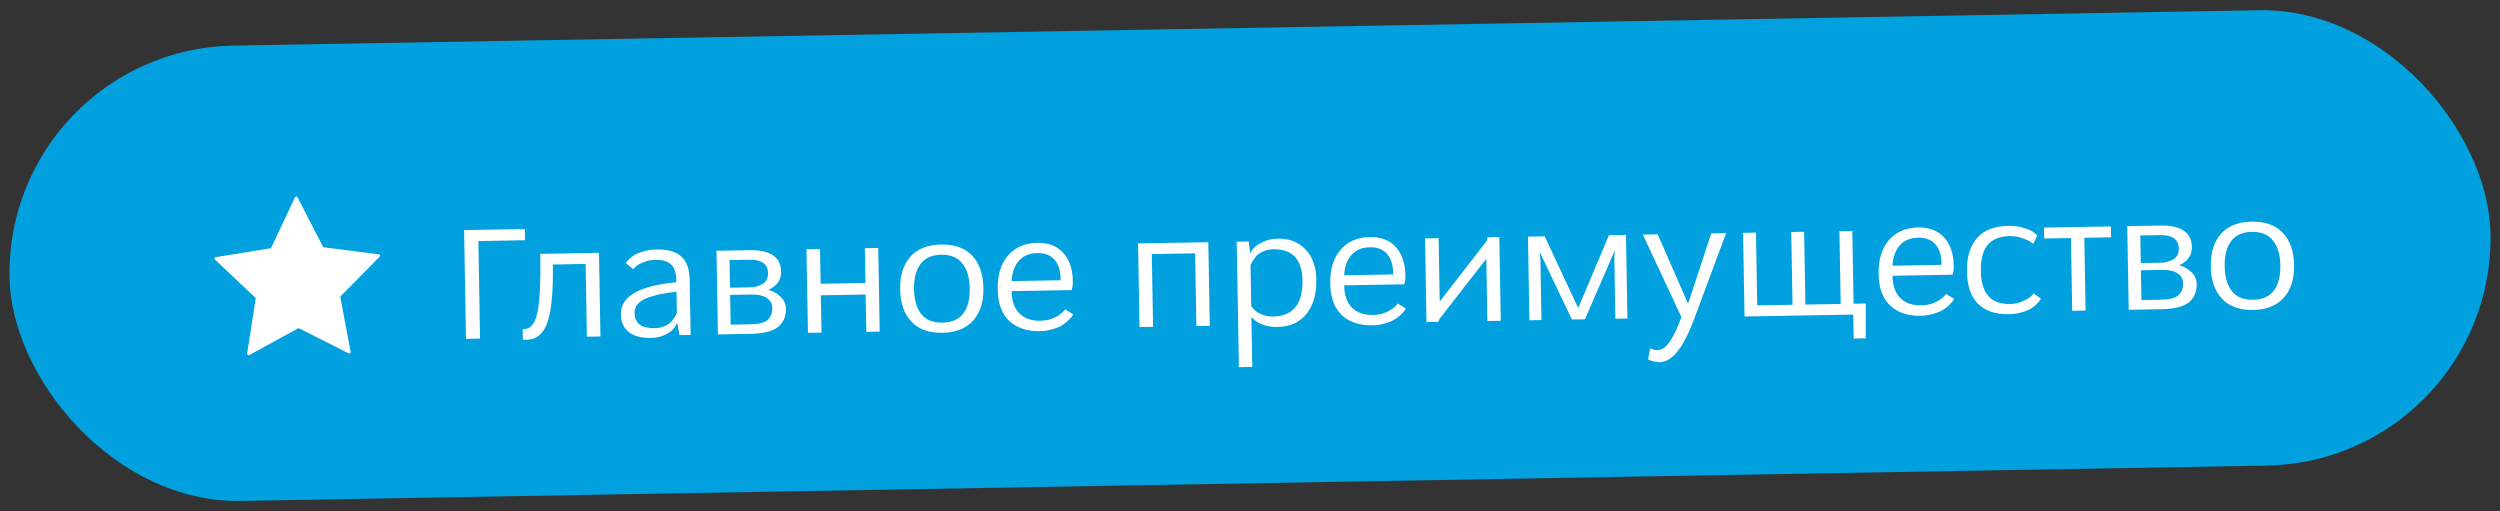
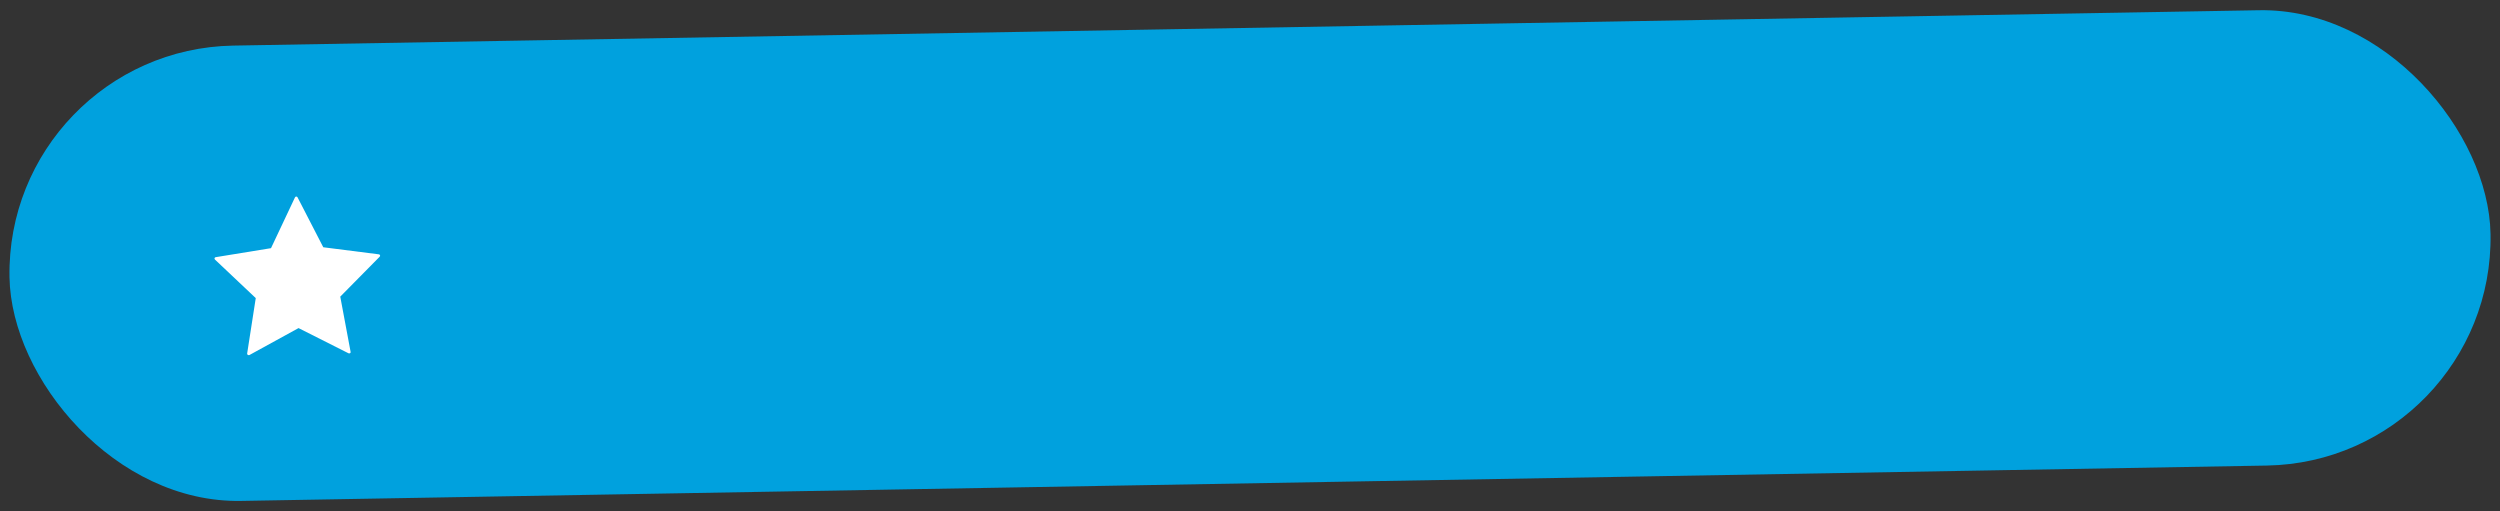
<svg xmlns="http://www.w3.org/2000/svg" width="269" height="55" viewBox="0 0 269 55" fill="none">
  <rect x="0" y="0" width="269" height="55" fill="#333333" stroke="none" />
  <rect x="0.594" y="5.334" width="267" height="49" rx="24.5" transform="rotate(-1 0.594 5.334)" fill="#00A1DE" />
-   <path d="M56.492 25.85L51.471 25.937L51.654 36.43L50.142 36.456L49.938 24.758L56.471 24.644L56.492 25.85ZM64.451 27.205L64.608 36.204L63.15 36.229L63.014 28.4L59.486 28.462C59.535 31.281 59.349 33.331 58.927 34.611C58.518 35.89 57.755 36.539 56.639 36.559C56.471 36.562 56.345 36.558 56.261 36.547L56.241 35.413L56.385 35.411C57.105 35.398 57.586 34.796 57.83 33.603C58.085 32.399 58.186 30.303 58.134 27.315L64.451 27.205ZM70.447 35.31C70.867 35.302 71.237 35.224 71.559 35.074C71.892 34.924 72.147 34.734 72.323 34.503C72.499 34.272 72.616 34.102 72.674 33.992C72.744 33.871 72.796 33.756 72.83 33.648L72.791 31.398C72.18 31.457 71.641 31.532 71.175 31.624C70.72 31.716 70.248 31.845 69.759 32.009C69.282 32.173 68.914 32.396 68.655 32.676C68.395 32.957 68.269 33.289 68.276 33.673C68.295 34.789 69.019 35.334 70.447 35.31ZM73.106 36.055L72.867 34.727C72.775 34.933 72.652 35.139 72.5 35.346C72.347 35.552 72.045 35.774 71.593 36.01C71.153 36.233 70.633 36.35 70.033 36.361C69.013 36.379 68.224 36.17 67.664 35.736C67.104 35.29 66.817 34.659 66.803 33.843C66.769 31.899 68.759 30.742 72.773 30.372L72.768 30.102C72.755 29.346 72.566 28.798 72.2 28.456C71.846 28.114 71.284 27.95 70.517 27.963C70.025 27.972 69.582 28.064 69.189 28.238C68.796 28.401 68.523 28.562 68.37 28.721L68.158 28.977L67.336 28.307C67.359 28.27 67.395 28.222 67.442 28.161C67.488 28.088 67.6 27.972 67.778 27.813C67.955 27.642 68.156 27.494 68.382 27.37C68.608 27.246 68.924 27.133 69.33 27.03C69.736 26.915 70.173 26.853 70.641 26.845C71.841 26.824 72.727 27.073 73.301 27.591C73.886 28.108 74.188 28.931 74.208 30.059L74.312 36.034L73.106 36.055ZM78.549 30.956L80.978 30.913C81.086 30.899 81.212 30.873 81.355 30.834C81.498 30.796 81.677 30.733 81.892 30.645C82.118 30.545 82.301 30.392 82.442 30.185C82.582 29.967 82.649 29.708 82.644 29.408C82.627 28.412 81.952 27.926 80.62 27.949L78.497 27.986L78.549 30.956ZM80.812 31.69L78.562 31.729L78.618 34.933L80.688 34.897C81.635 34.88 82.275 34.719 82.606 34.413C82.948 34.095 83.115 33.666 83.105 33.126C83.097 32.682 82.905 32.332 82.529 32.074C82.152 31.805 81.58 31.677 80.812 31.69ZM80.656 26.922C82.888 26.883 84.018 27.655 84.046 29.239C84.061 30.115 83.61 30.765 82.693 31.189C83.236 31.348 83.679 31.604 84.021 31.958C84.375 32.3 84.556 32.723 84.565 33.227C84.58 34.055 84.297 34.708 83.717 35.186C83.137 35.652 82.133 35.898 80.706 35.923L77.25 35.983L77.093 26.984L80.656 26.922ZM86.934 35.814L86.777 26.815L88.235 26.79L88.3 30.533L93.124 30.449L93.058 26.706L94.498 26.68L94.655 35.679L93.215 35.704L93.145 31.691L88.322 31.775L88.392 35.788L86.934 35.814ZM103.54 28.341C103.036 27.702 102.281 27.391 101.273 27.408C100.265 27.426 99.521 27.763 99.04 28.419C98.559 29.064 98.329 29.962 98.349 31.114C98.37 32.278 98.631 33.173 99.134 33.801C99.637 34.428 100.393 34.733 101.401 34.715C102.42 34.697 103.171 34.366 103.652 33.722C104.132 33.077 104.363 32.173 104.342 31.009C104.322 29.858 104.055 28.968 103.54 28.341ZM104.605 27.512C105.388 28.339 105.792 29.496 105.818 30.984C105.844 32.471 105.474 33.642 104.709 34.495C103.944 35.349 102.848 35.788 101.42 35.813C99.968 35.838 98.851 35.438 98.068 34.611C97.286 33.785 96.882 32.628 96.856 31.14C96.83 29.652 97.193 28.482 97.946 27.628C98.7 26.775 99.802 26.336 101.254 26.311C102.718 26.285 103.835 26.686 104.605 27.512ZM111.622 27.228C110.758 27.243 110.091 27.524 109.62 28.073C109.15 28.621 108.892 29.346 108.848 30.247L114.103 30.155C114.114 30.119 114.119 30.047 114.117 29.939C114.102 29.087 113.881 28.419 113.452 27.934C113.024 27.449 112.414 27.214 111.622 27.228ZM114.608 33.279L115.481 33.821C115.458 33.87 115.417 33.937 115.359 34.022C115.312 34.094 115.188 34.234 114.988 34.442C114.787 34.638 114.563 34.816 114.313 34.976C114.076 35.136 113.736 35.28 113.295 35.408C112.865 35.547 112.398 35.621 111.894 35.63C110.503 35.654 109.404 35.29 108.599 34.536C107.793 33.782 107.378 32.649 107.351 31.137C107.325 29.613 107.688 28.407 108.44 27.517C109.205 26.616 110.259 26.153 111.602 26.13C112.802 26.109 113.733 26.465 114.394 27.197C115.066 27.918 115.414 28.938 115.437 30.258C115.44 30.45 115.431 30.624 115.41 30.78C115.389 30.936 115.367 31.045 115.344 31.105L115.31 31.214L108.849 31.327L108.849 31.363C108.867 32.383 109.145 33.17 109.683 33.725C110.232 34.267 110.987 34.53 111.947 34.513C112.295 34.507 112.624 34.459 112.934 34.37C113.245 34.281 113.495 34.18 113.685 34.069C113.887 33.945 114.059 33.828 114.201 33.718C114.343 33.595 114.449 33.491 114.52 33.406L114.608 33.279ZM130.014 26.061L130.171 35.059L128.731 35.084L128.595 27.256L123.933 27.337L124.07 35.166L122.612 35.191L122.455 26.192L130.014 26.061ZM137.01 26.821C136.59 26.828 136.207 26.913 135.862 27.075C135.528 27.224 135.274 27.415 135.098 27.646C134.922 27.877 134.793 28.059 134.711 28.193C134.642 28.326 134.59 28.441 134.555 28.538L134.632 32.911C134.706 33.03 134.804 33.16 134.926 33.302C135.049 33.444 135.298 33.608 135.673 33.793C136.06 33.978 136.488 34.067 136.956 34.059C139.128 34.021 140.191 32.724 140.147 30.168C140.107 27.901 139.061 26.785 137.01 26.821ZM133.306 39.505L133.071 26.007L134.367 25.985L134.515 27.242C134.619 27.048 134.754 26.86 134.919 26.677C135.083 26.482 135.398 26.273 135.862 26.049C136.338 25.812 136.876 25.689 137.476 25.678C138.724 25.657 139.72 26.041 140.466 26.832C141.224 27.611 141.615 28.703 141.64 30.106C141.666 31.618 141.315 32.836 140.587 33.761C139.859 34.686 138.811 35.16 137.444 35.184C136.856 35.194 136.326 35.108 135.855 34.924C135.396 34.74 135.08 34.553 134.909 34.364L134.652 34.099L134.746 39.48L133.306 39.505ZM147.405 26.603C146.541 26.618 145.874 26.9 145.404 27.448C144.933 27.997 144.676 28.721 144.632 29.622L149.887 29.53C149.898 29.494 149.903 29.422 149.901 29.314C149.886 28.462 149.664 27.794 149.236 27.309C148.807 26.825 148.197 26.589 147.405 26.603ZM150.391 32.654L151.265 33.197C151.242 33.245 151.201 33.312 151.142 33.397C151.096 33.47 150.972 33.61 150.772 33.818C150.571 34.013 150.346 34.191 150.097 34.351C149.86 34.511 149.52 34.655 149.078 34.783C148.649 34.923 148.182 34.997 147.678 35.006C146.286 35.03 145.188 34.665 144.382 33.911C143.577 33.157 143.161 32.024 143.135 30.512C143.108 28.988 143.471 27.782 144.224 26.893C144.988 25.991 146.042 25.529 147.386 25.505C148.586 25.484 149.516 25.84 150.177 26.573C150.85 27.293 151.198 28.313 151.221 29.633C151.224 29.825 151.215 29.999 151.194 30.155C151.173 30.312 151.15 30.42 151.127 30.481L151.093 30.589L144.632 30.702L144.633 30.738C144.651 31.758 144.929 32.545 145.466 33.1C146.016 33.642 146.771 33.905 147.73 33.889C148.078 33.883 148.408 33.835 148.718 33.745C149.029 33.656 149.279 33.556 149.469 33.444C149.671 33.321 149.843 33.204 149.985 33.093C150.127 32.971 150.233 32.867 150.304 32.782L150.391 32.654ZM153.492 34.652L153.335 25.654L154.793 25.628L154.912 32.449L159.965 25.934L160.066 25.536L161.326 25.514L161.483 34.513L160.043 34.538L159.927 27.843L154.873 34.34L154.77 34.63L153.492 34.652ZM174.954 25.276L175.111 34.275L173.816 34.297L173.703 27.836L173.742 26.971L170.54 34.355L169.136 34.379L165.679 27.13L165.748 27.993L165.861 34.436L164.565 34.459L164.408 25.46L166.208 25.429L169.817 33.143L173.119 25.308L174.954 25.276ZM177.559 37.472C177.813 37.612 178.073 37.68 178.337 37.675C178.829 37.666 179.279 37.352 179.688 36.733C180.098 36.126 180.509 35.255 180.921 34.119L176.769 25.244L178.371 25.216L181.615 32.631L181.651 32.63L184.13 25.116L185.732 25.088L182.275 34.366C181.14 37.41 179.919 38.944 178.611 38.966C178.371 38.971 178.143 38.945 177.926 38.888C177.721 38.844 177.57 38.792 177.473 38.734L177.328 38.665L177.559 37.472ZM200.757 32.657L200.751 36.402L199.455 36.424L199.41 33.851L187.712 34.055L187.555 25.056L188.941 25.032L189.077 32.861L192.875 32.794L192.738 24.966L194.124 24.942L194.26 32.77L198.058 32.704L197.921 24.875L199.307 24.851L199.444 32.68L200.757 32.657ZM206.406 25.573C205.542 25.588 204.875 25.87 204.404 26.418C203.934 26.967 203.677 27.691 203.632 28.592L208.887 28.5C208.899 28.464 208.904 28.392 208.902 28.284C208.887 27.432 208.665 26.764 208.237 26.279C207.808 25.795 207.198 25.559 206.406 25.573ZM209.392 31.624L210.266 32.167C210.243 32.215 210.202 32.282 210.143 32.367C210.096 32.44 209.973 32.58 209.772 32.788C209.572 32.983 209.347 33.161 209.098 33.322C208.86 33.482 208.521 33.626 208.079 33.753C207.649 33.893 207.183 33.967 206.679 33.976C205.287 34 204.188 33.635 203.383 32.881C202.578 32.127 202.162 30.994 202.136 29.482C202.109 27.959 202.472 26.752 203.225 25.863C203.989 24.961 205.043 24.499 206.387 24.475C207.587 24.454 208.517 24.81 209.178 25.543C209.851 26.263 210.198 27.283 210.221 28.603C210.225 28.795 210.216 28.969 210.195 29.126C210.173 29.282 210.151 29.39 210.128 29.451L210.094 29.559L203.633 29.672L203.634 29.708C203.652 30.728 203.929 31.515 204.467 32.07C205.017 32.613 205.771 32.876 206.731 32.859C207.079 32.853 207.408 32.805 207.719 32.715C208.029 32.626 208.28 32.526 208.47 32.414C208.672 32.291 208.844 32.174 208.986 32.063C209.128 31.941 209.234 31.837 209.304 31.752L209.392 31.624ZM218.831 31.585L219.596 32.13C219.573 32.178 219.538 32.239 219.491 32.312C219.457 32.385 219.345 32.519 219.156 32.714C218.968 32.897 218.754 33.063 218.517 33.211C218.291 33.359 217.964 33.491 217.534 33.606C217.116 33.734 216.661 33.801 216.169 33.81C214.729 33.835 213.619 33.465 212.837 32.698C212.068 31.931 211.669 30.774 211.642 29.226C211.615 27.679 211.972 26.478 212.714 25.625C213.455 24.772 214.575 24.332 216.075 24.306C216.735 24.295 217.325 24.375 217.844 24.546C218.363 24.716 218.72 24.89 218.915 25.067L219.208 25.332L218.773 26.239C218.7 26.181 218.597 26.105 218.463 26.011C218.329 25.905 218.045 25.778 217.61 25.63C217.176 25.469 216.73 25.393 216.274 25.401C215.182 25.42 214.378 25.74 213.861 26.361C213.355 26.982 213.114 27.923 213.136 29.182C213.177 31.57 214.224 32.746 216.276 32.71C216.768 32.702 217.222 32.604 217.639 32.416C218.068 32.229 218.377 32.043 218.565 31.86L218.831 31.585ZM227.153 25.535L224.273 25.585L224.41 33.414L222.97 33.439L222.833 25.611L219.954 25.661L219.933 24.491L227.132 24.365L227.153 25.535ZM230.348 28.306L232.777 28.263C232.885 28.25 233.011 28.223 233.154 28.185C233.297 28.146 233.476 28.083 233.691 27.995C233.917 27.895 234.1 27.742 234.241 27.536C234.381 27.317 234.449 27.058 234.443 26.758C234.426 25.762 233.751 25.276 232.42 25.299L230.296 25.336L230.348 28.306ZM232.611 29.041L230.361 29.08L230.417 32.283L232.487 32.247C233.435 32.231 234.074 32.069 234.405 31.764C234.747 31.445 234.914 31.017 234.904 30.477C234.897 30.033 234.704 29.682 234.328 29.424C233.951 29.155 233.379 29.027 232.611 29.041ZM232.456 24.272C234.687 24.233 235.817 25.006 235.845 26.59C235.86 27.465 235.409 28.116 234.492 28.54C235.035 28.698 235.478 28.954 235.82 29.308C236.174 29.65 236.355 30.073 236.364 30.577C236.379 31.405 236.096 32.058 235.516 32.536C234.936 33.002 233.933 33.248 232.505 33.273L229.049 33.333L228.892 24.335L232.456 24.272ZM244.565 25.879C244.062 25.24 243.306 24.929 242.298 24.947C241.291 24.964 240.546 25.301 240.066 25.958C239.585 26.602 239.355 27.5 239.375 28.652C239.395 29.816 239.657 30.712 240.16 31.339C240.663 31.966 241.418 32.271 242.426 32.254C243.446 32.236 244.196 31.905 244.677 31.26C245.158 30.616 245.388 29.712 245.368 28.548C245.348 27.396 245.08 26.506 244.565 25.879ZM245.631 25.051C246.413 25.877 246.818 27.034 246.844 28.522C246.87 30.01 246.5 31.18 245.735 32.034C244.969 32.887 243.873 33.327 242.445 33.352C240.993 33.377 239.876 32.976 239.094 32.15C238.311 31.323 237.907 30.166 237.881 28.678C237.855 27.191 238.219 26.02 238.972 25.167C239.725 24.314 240.828 23.874 242.279 23.849C243.743 23.823 244.86 24.224 245.631 25.051Z" fill="white" />
  <path d="M26.829 38.207L32.123 35.302L37.515 38.021C37.578 38.035 37.633 38.026 37.679 37.995C37.726 37.963 37.74 37.915 37.724 37.853L36.612 31.918L40.85 27.624C40.897 27.576 40.911 27.526 40.895 27.471C40.879 27.417 40.839 27.383 40.776 27.368L34.785 26.605L32.019 21.238C31.986 21.176 31.939 21.146 31.876 21.147C31.814 21.148 31.767 21.18 31.737 21.243L29.16 26.703L23.199 27.674C23.137 27.691 23.098 27.727 23.084 27.782C23.069 27.837 23.086 27.888 23.134 27.934L27.519 32.076L26.592 38.047C26.593 38.109 26.617 38.156 26.665 38.187C26.712 38.217 26.767 38.224 26.829 38.207Z" fill="white" />
</svg>